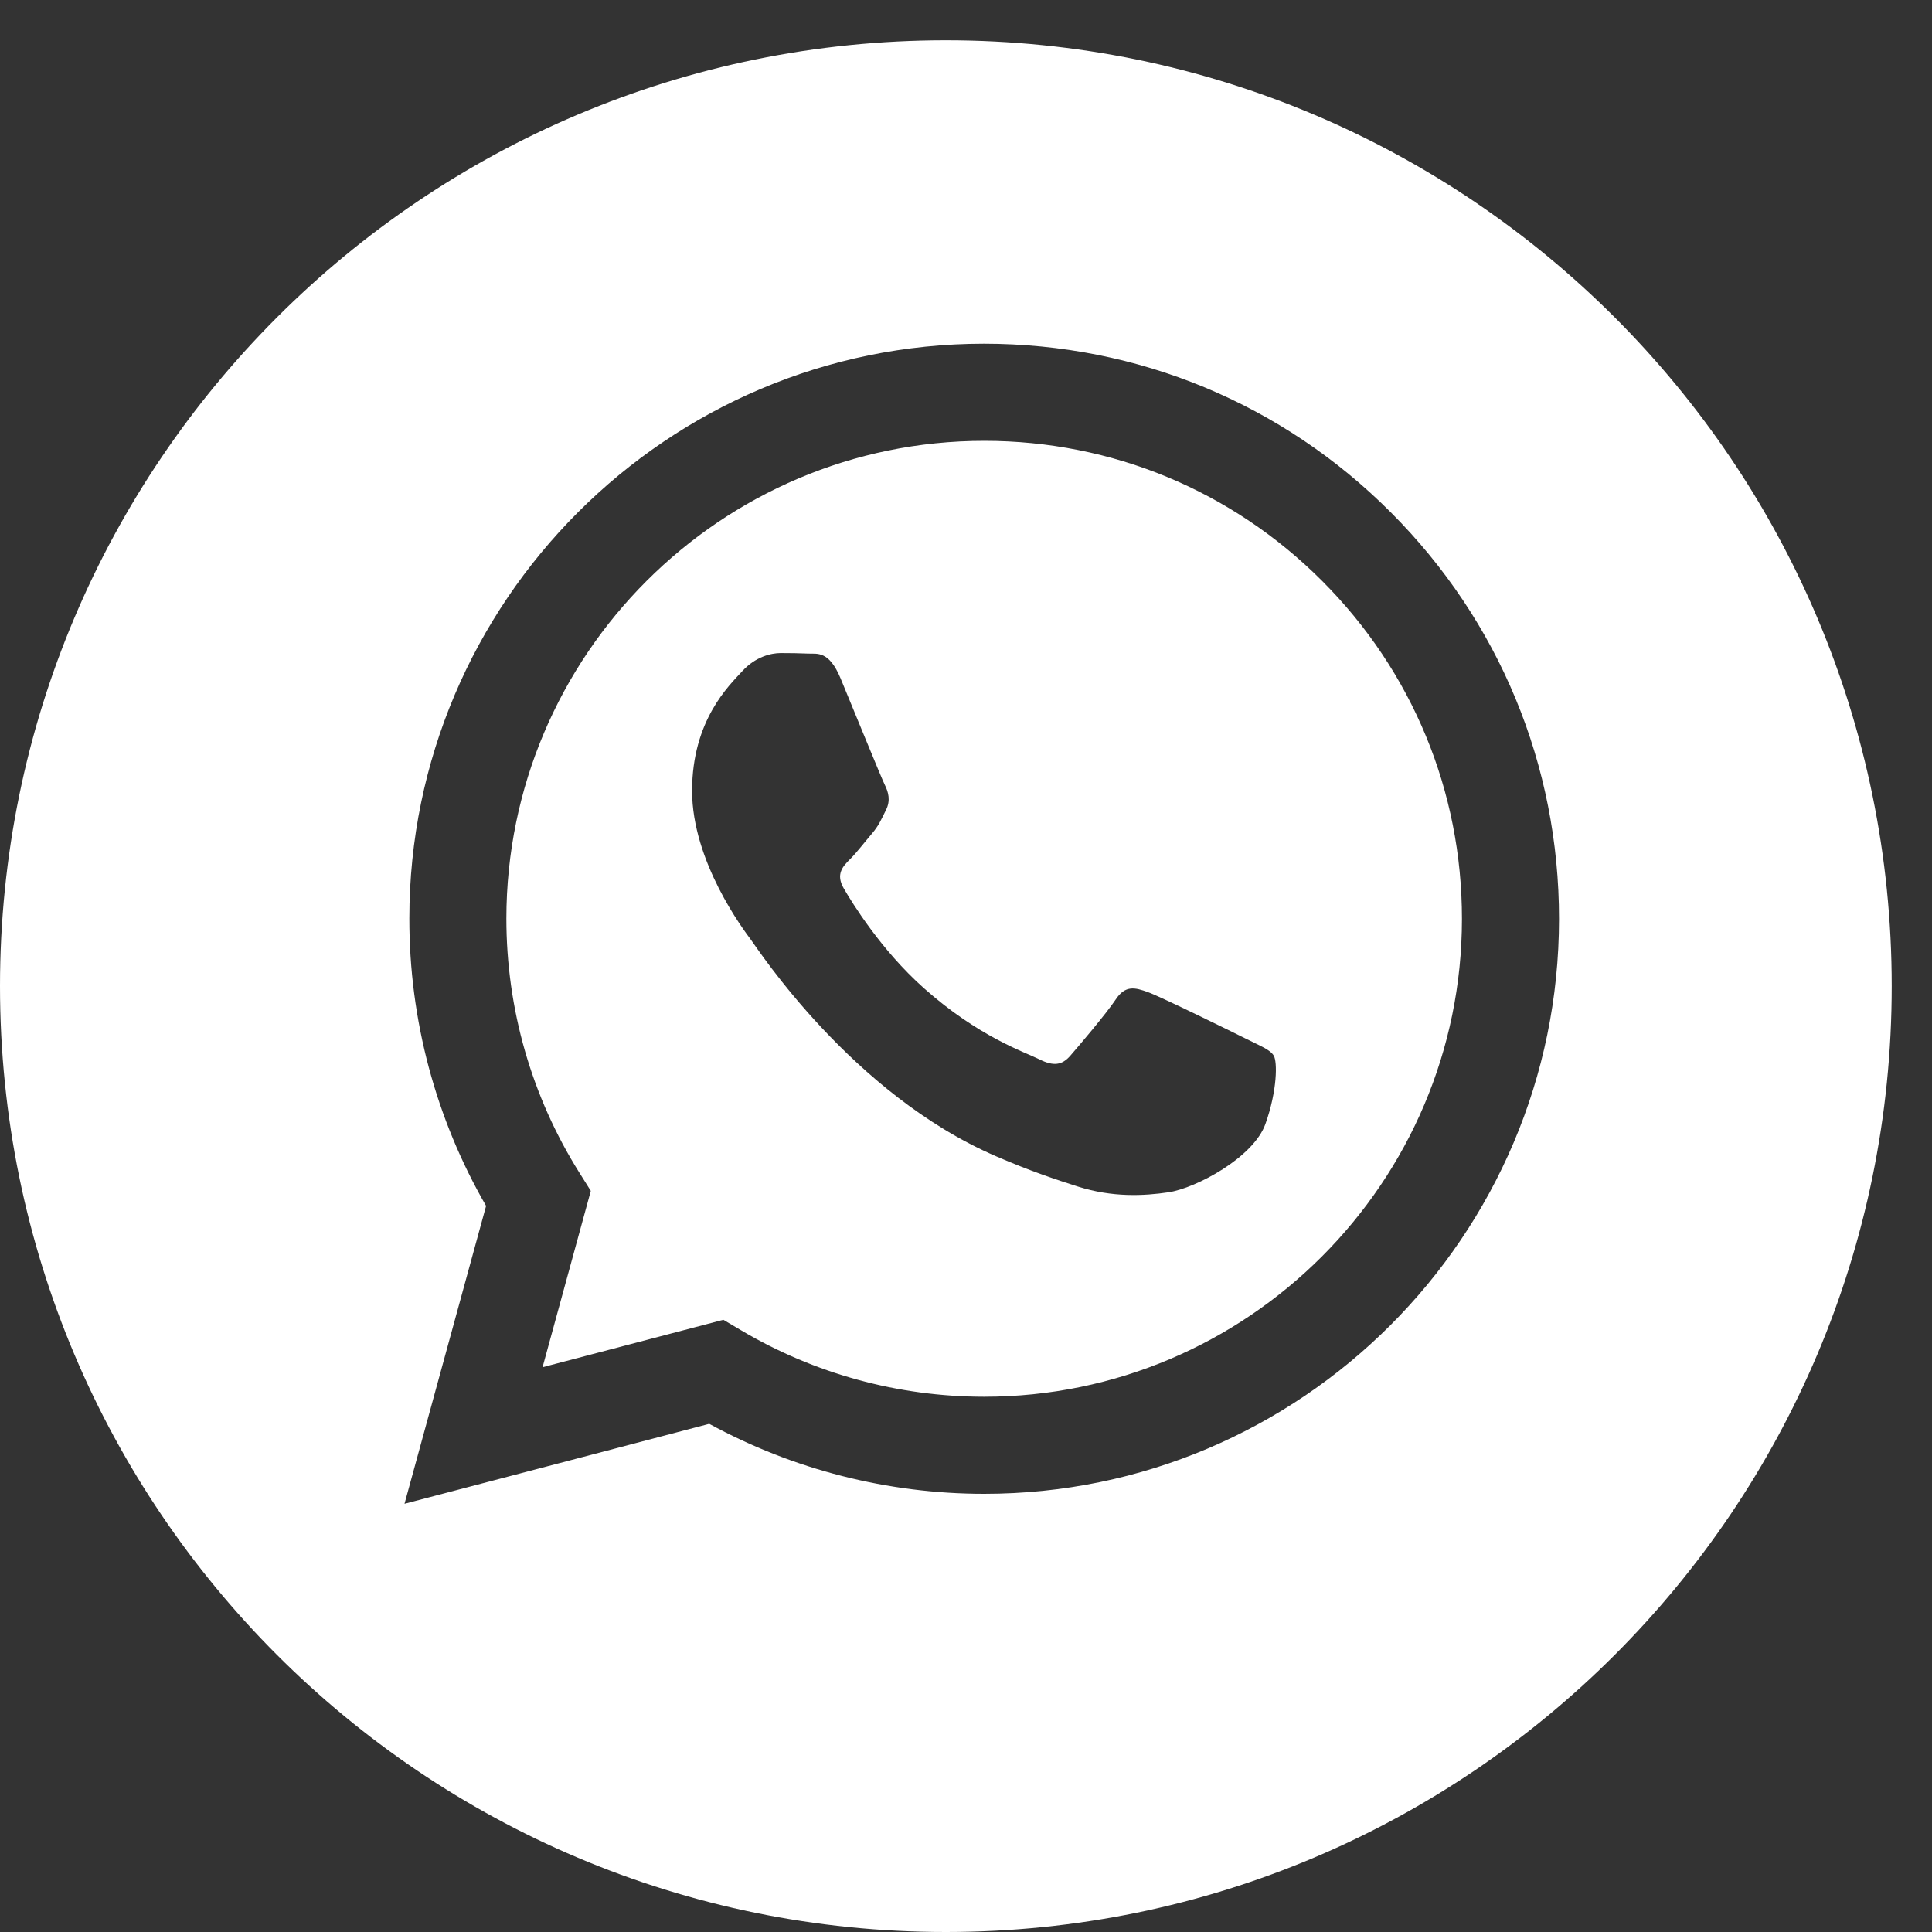
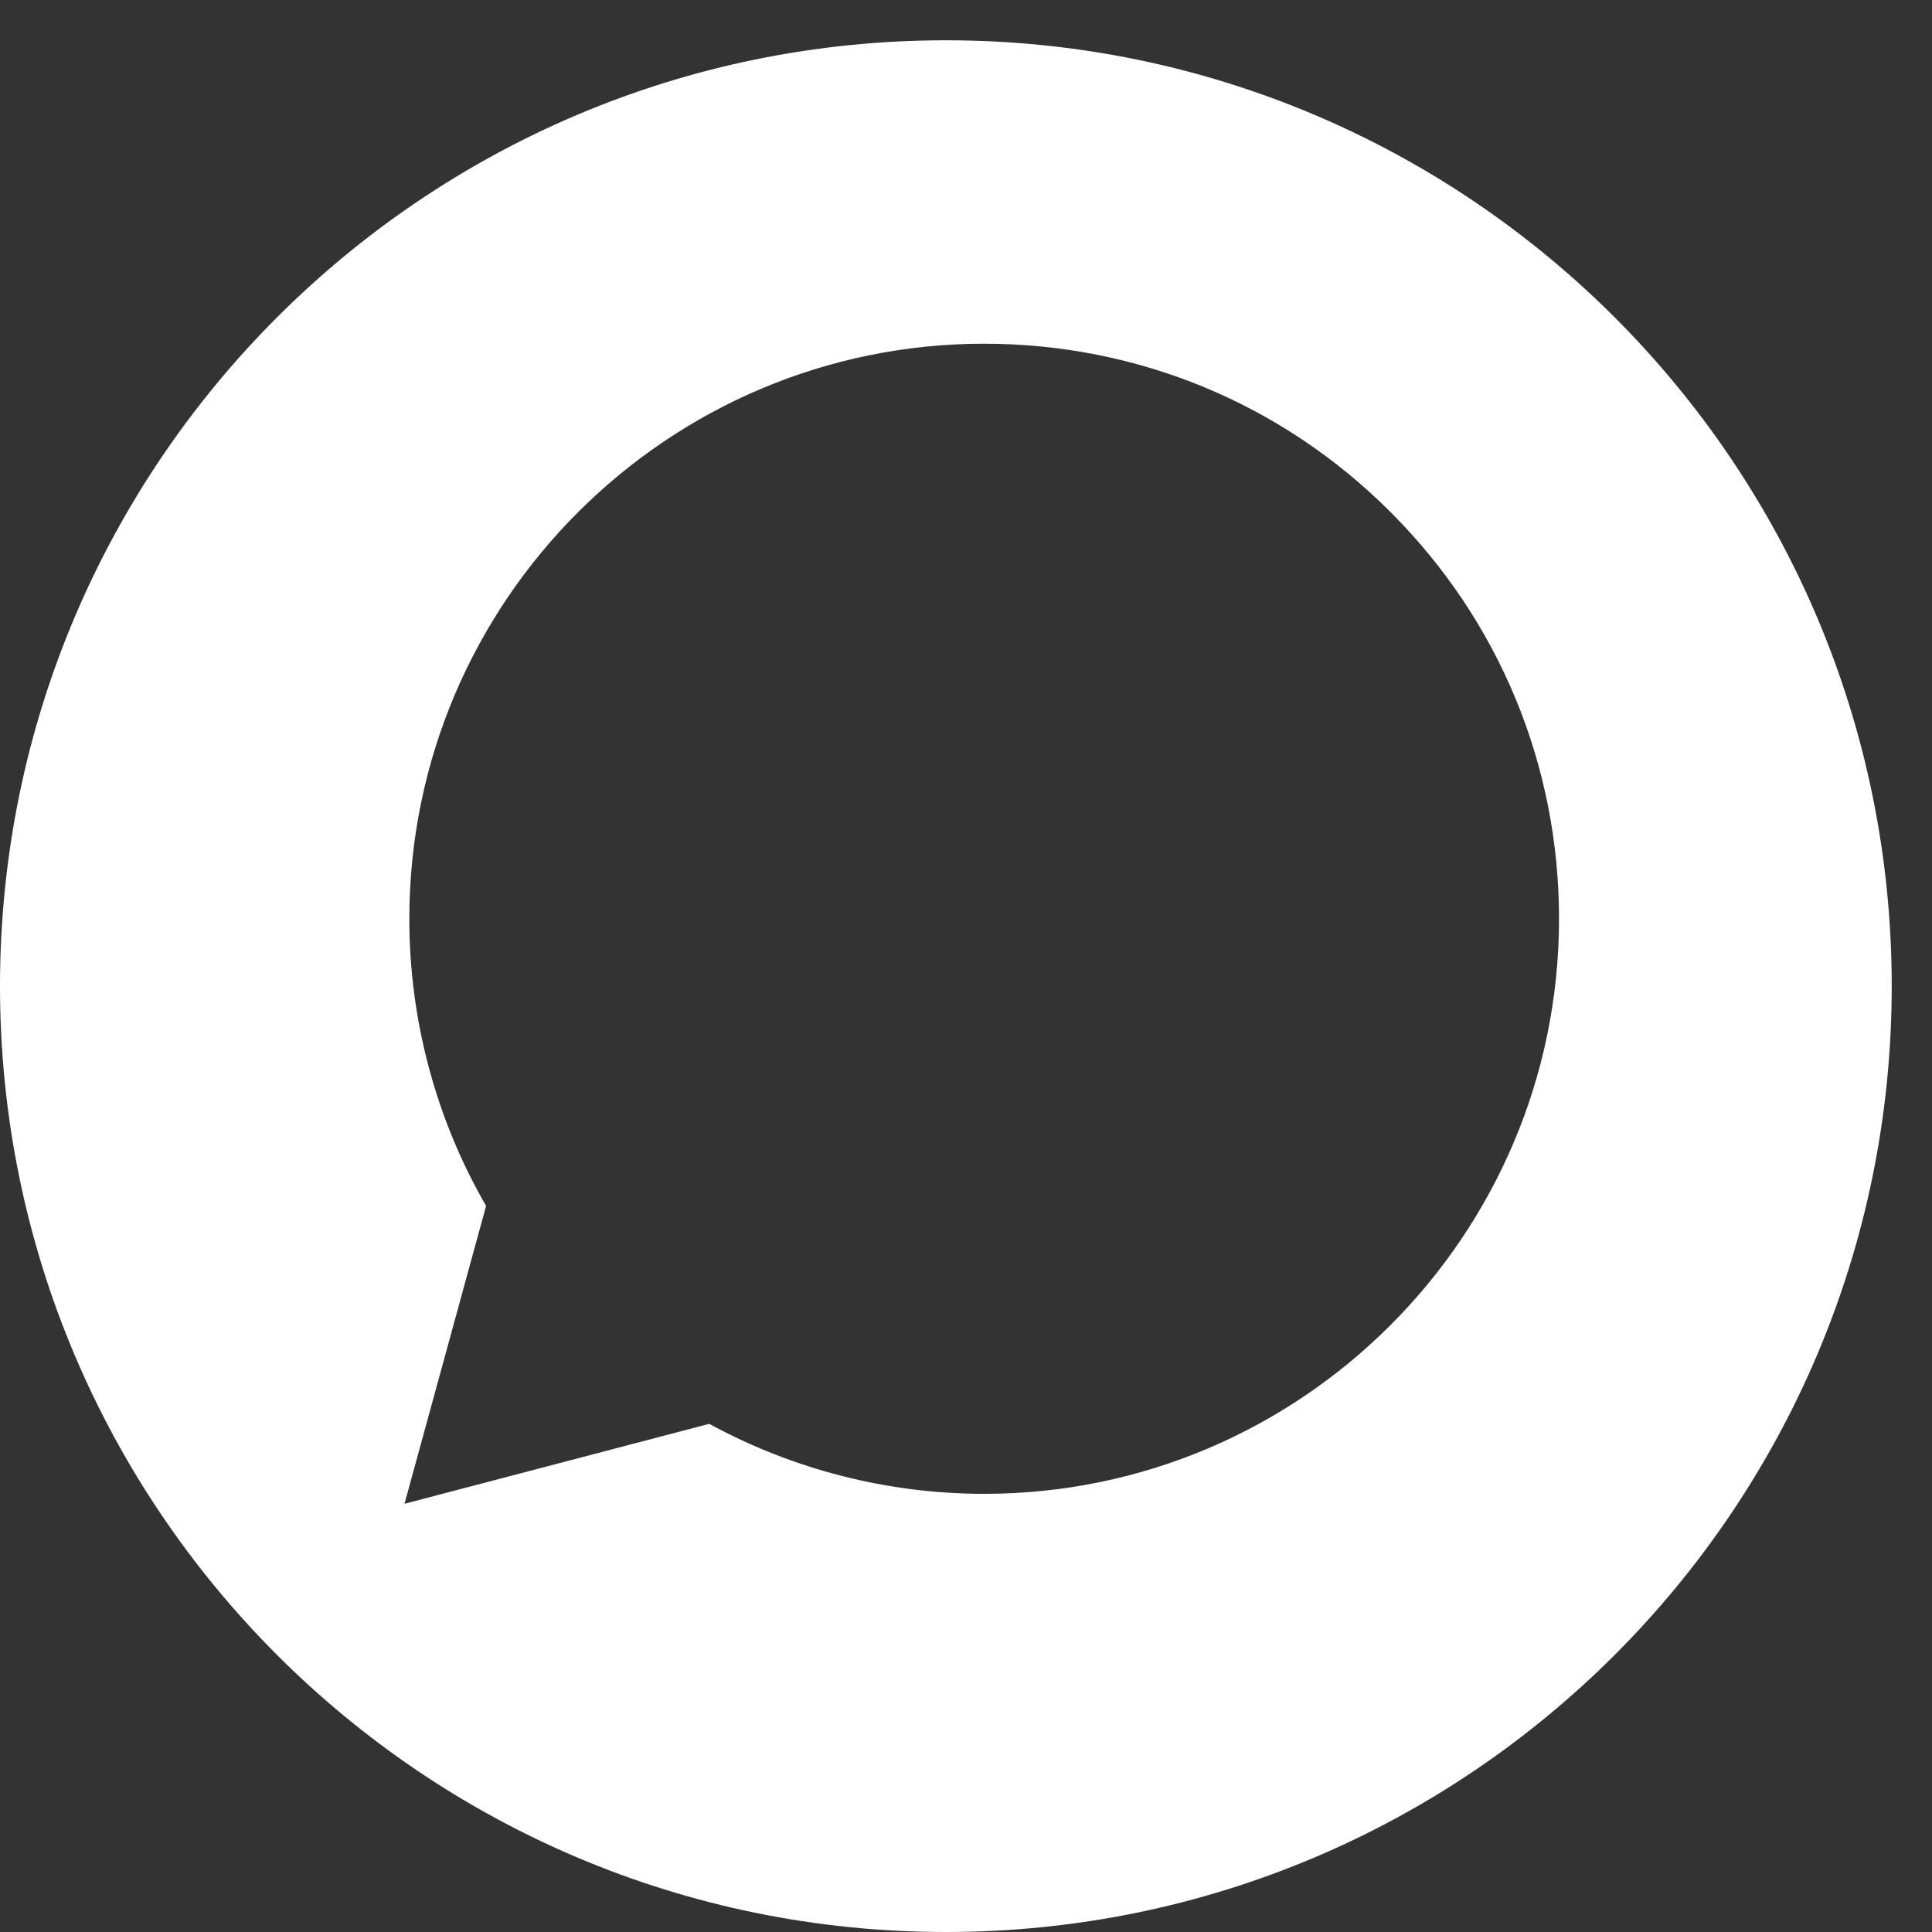
<svg xmlns="http://www.w3.org/2000/svg" width="40" height="40" viewBox="0 0 40 40" fill="none">
  <rect x="0" y="0" width="40" height="40" fill="#333333" stroke="none" />
-   <path d="M20.38 9.127C14.924 9.127 10.486 13.564 10.484 19.018C10.484 20.887 11.007 22.707 11.997 24.282L12.232 24.656L11.233 28.307L14.976 27.325L15.338 27.539C16.856 28.441 18.597 28.917 20.372 28.918H20.376C25.828 28.918 30.266 24.48 30.268 19.026C30.269 16.383 29.241 13.898 27.374 12.028C25.506 10.158 23.022 9.128 20.38 9.127ZM26.199 23.271C25.951 23.965 24.763 24.6 24.192 24.685C23.68 24.761 23.031 24.793 22.319 24.567C21.887 24.43 21.333 24.247 20.624 23.94C17.64 22.653 15.692 19.649 15.543 19.451C15.395 19.252 14.329 17.838 14.329 16.374C14.329 14.911 15.097 14.191 15.37 13.894C15.642 13.596 15.965 13.521 16.163 13.521C16.361 13.521 16.56 13.524 16.733 13.532C16.915 13.541 17.16 13.463 17.402 14.042C17.65 14.638 18.245 16.101 18.319 16.25C18.393 16.399 18.443 16.573 18.343 16.771C18.244 16.969 18.195 17.094 18.046 17.267C17.897 17.441 17.734 17.655 17.6 17.788C17.451 17.936 17.296 18.098 17.47 18.395C17.643 18.693 18.24 19.667 19.124 20.455C20.26 21.468 21.218 21.782 21.516 21.931C21.813 22.08 21.987 22.055 22.16 21.857C22.333 21.658 22.903 20.988 23.101 20.691C23.299 20.393 23.498 20.443 23.77 20.542C24.043 20.641 25.505 21.36 25.803 21.509C26.1 21.658 26.298 21.732 26.372 21.857C26.447 21.981 26.447 22.576 26.199 23.271Z" fill="white" />
  <path d="M19.583 0.834C8.768 0.834 0 9.602 0 20.417C0 31.232 8.768 40 19.583 40C30.398 40 39.166 31.232 39.166 20.417C39.166 9.602 30.398 0.834 19.583 0.834ZM20.376 30.928C20.376 30.928 20.377 30.928 20.376 30.928H20.372C18.38 30.927 16.423 30.427 14.684 29.479L8.375 31.134L10.064 24.967C9.022 23.162 8.474 21.114 8.475 19.017C8.477 12.455 13.817 7.116 20.376 7.116C23.56 7.118 26.549 8.357 28.795 10.607C31.042 12.856 32.279 15.846 32.278 19.027C32.275 25.589 26.936 30.928 20.376 30.928Z" fill="white" />
</svg>